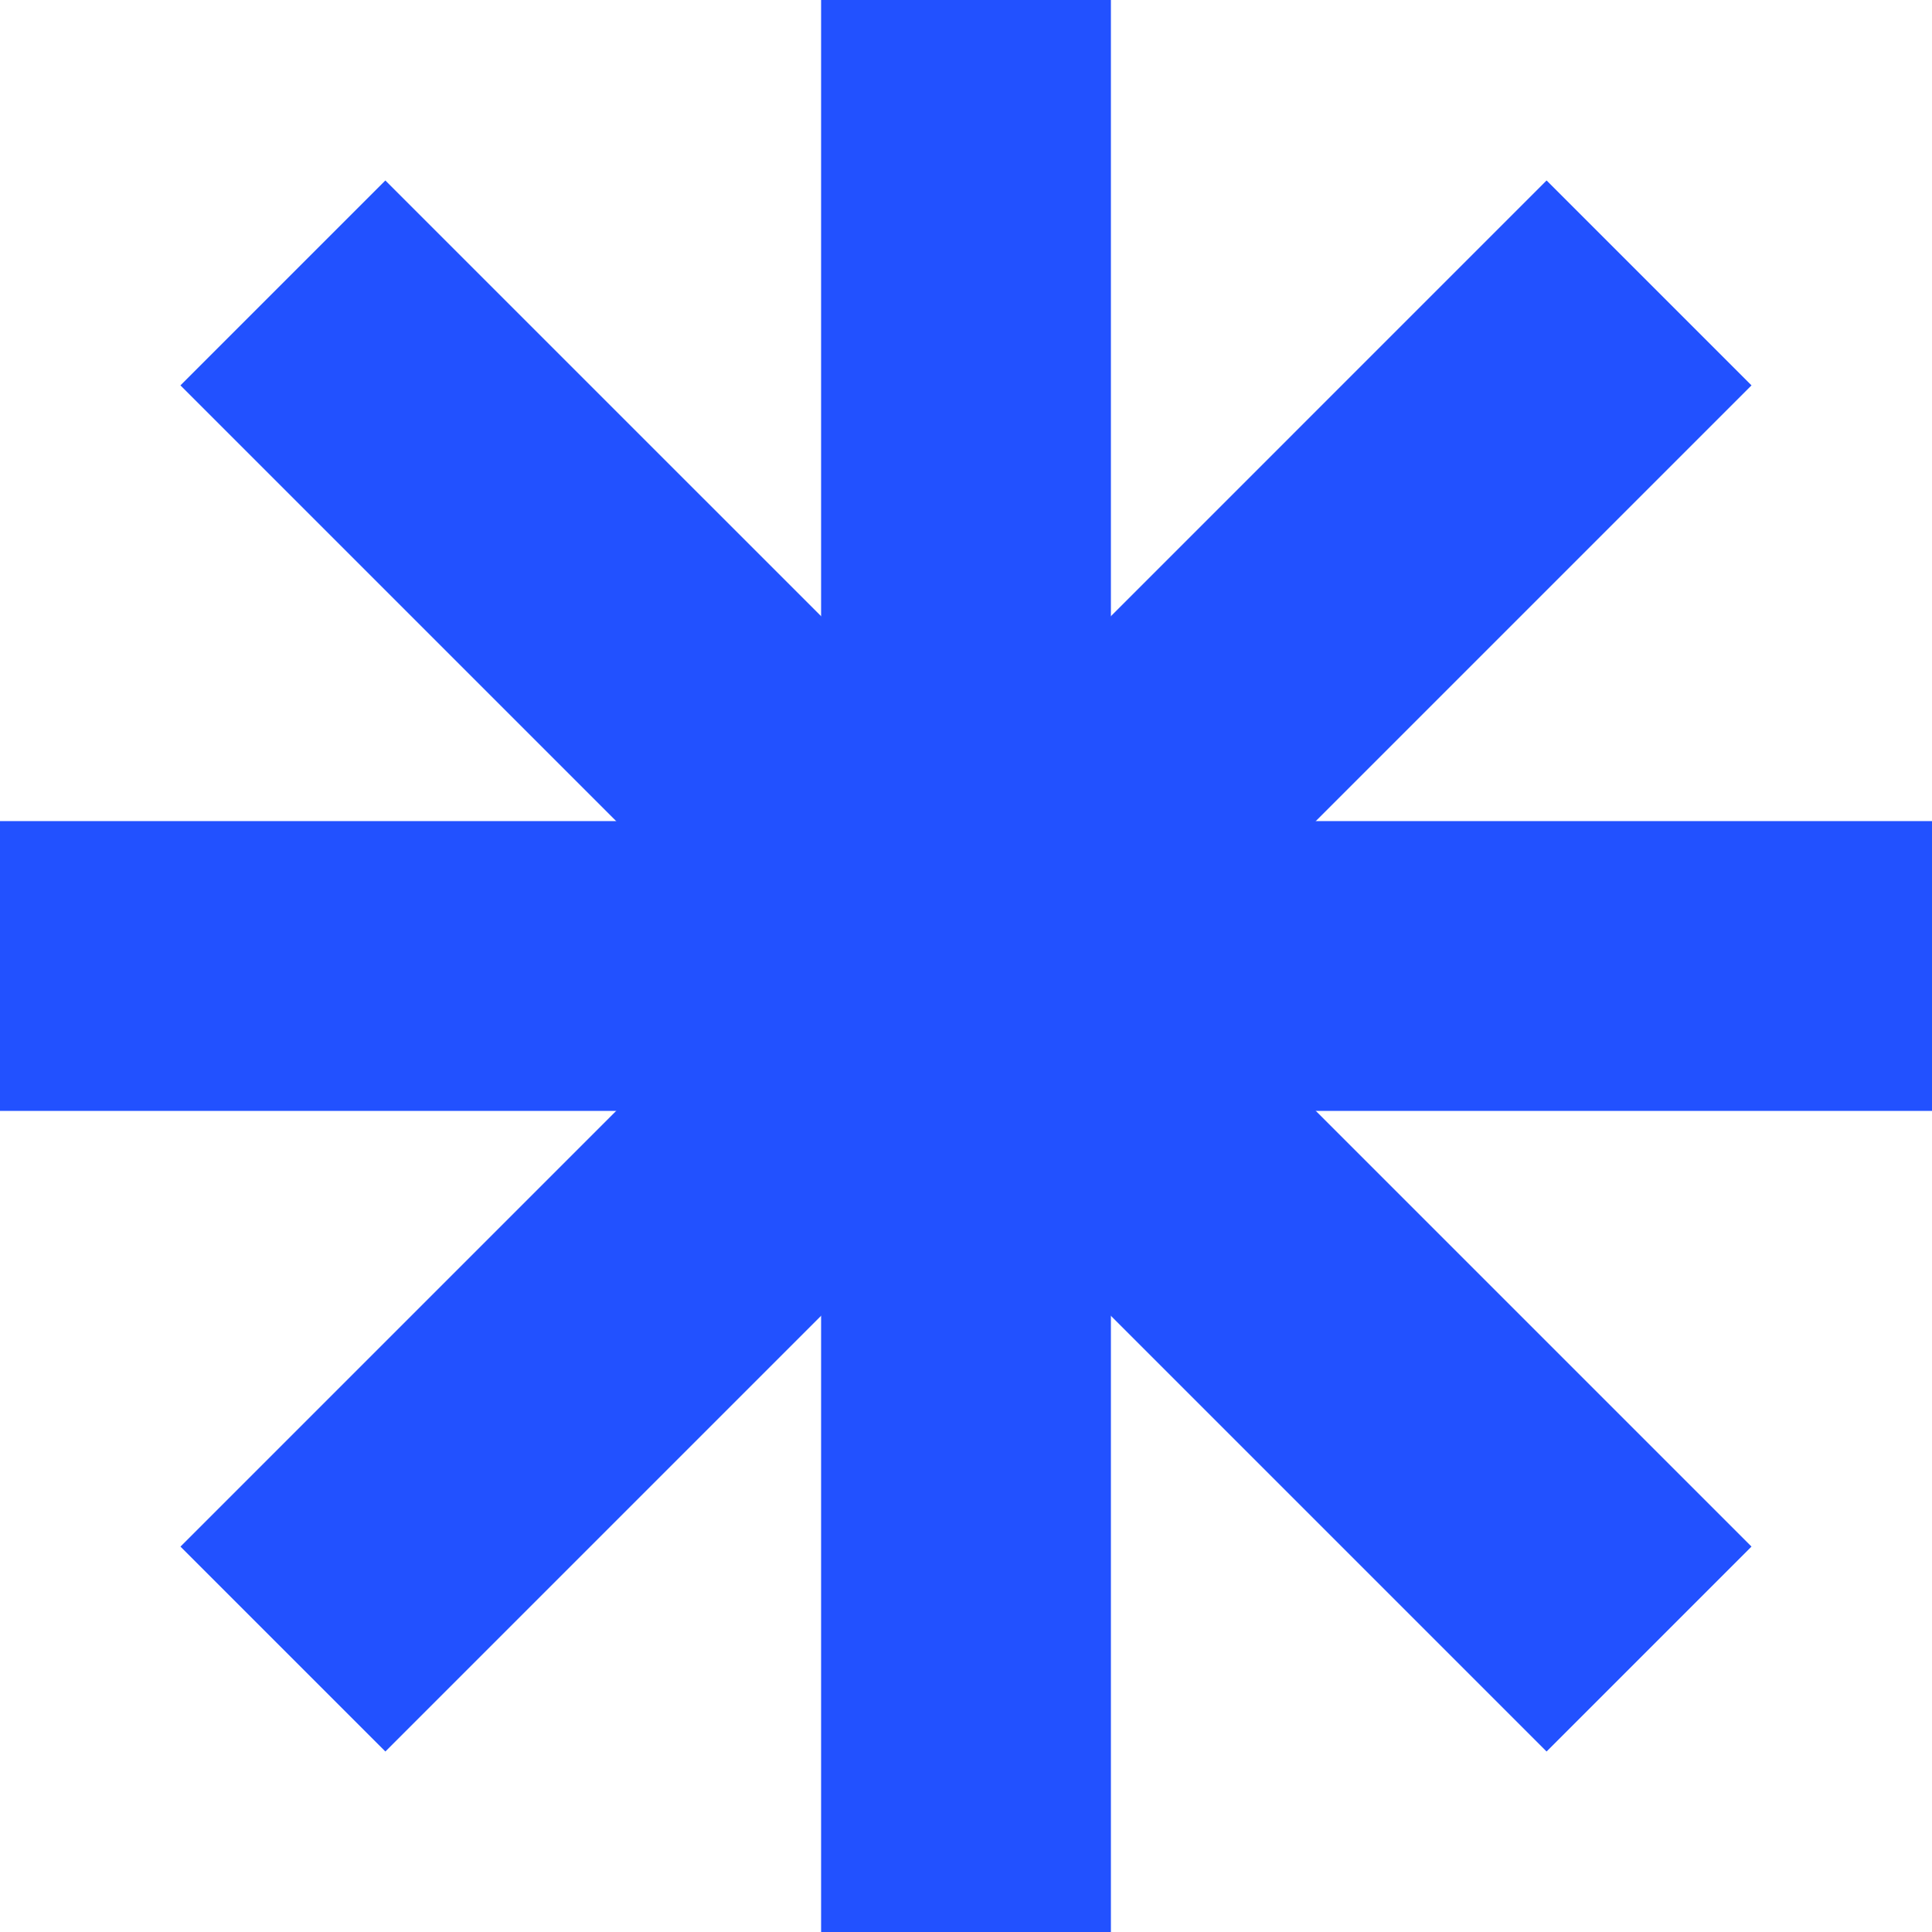
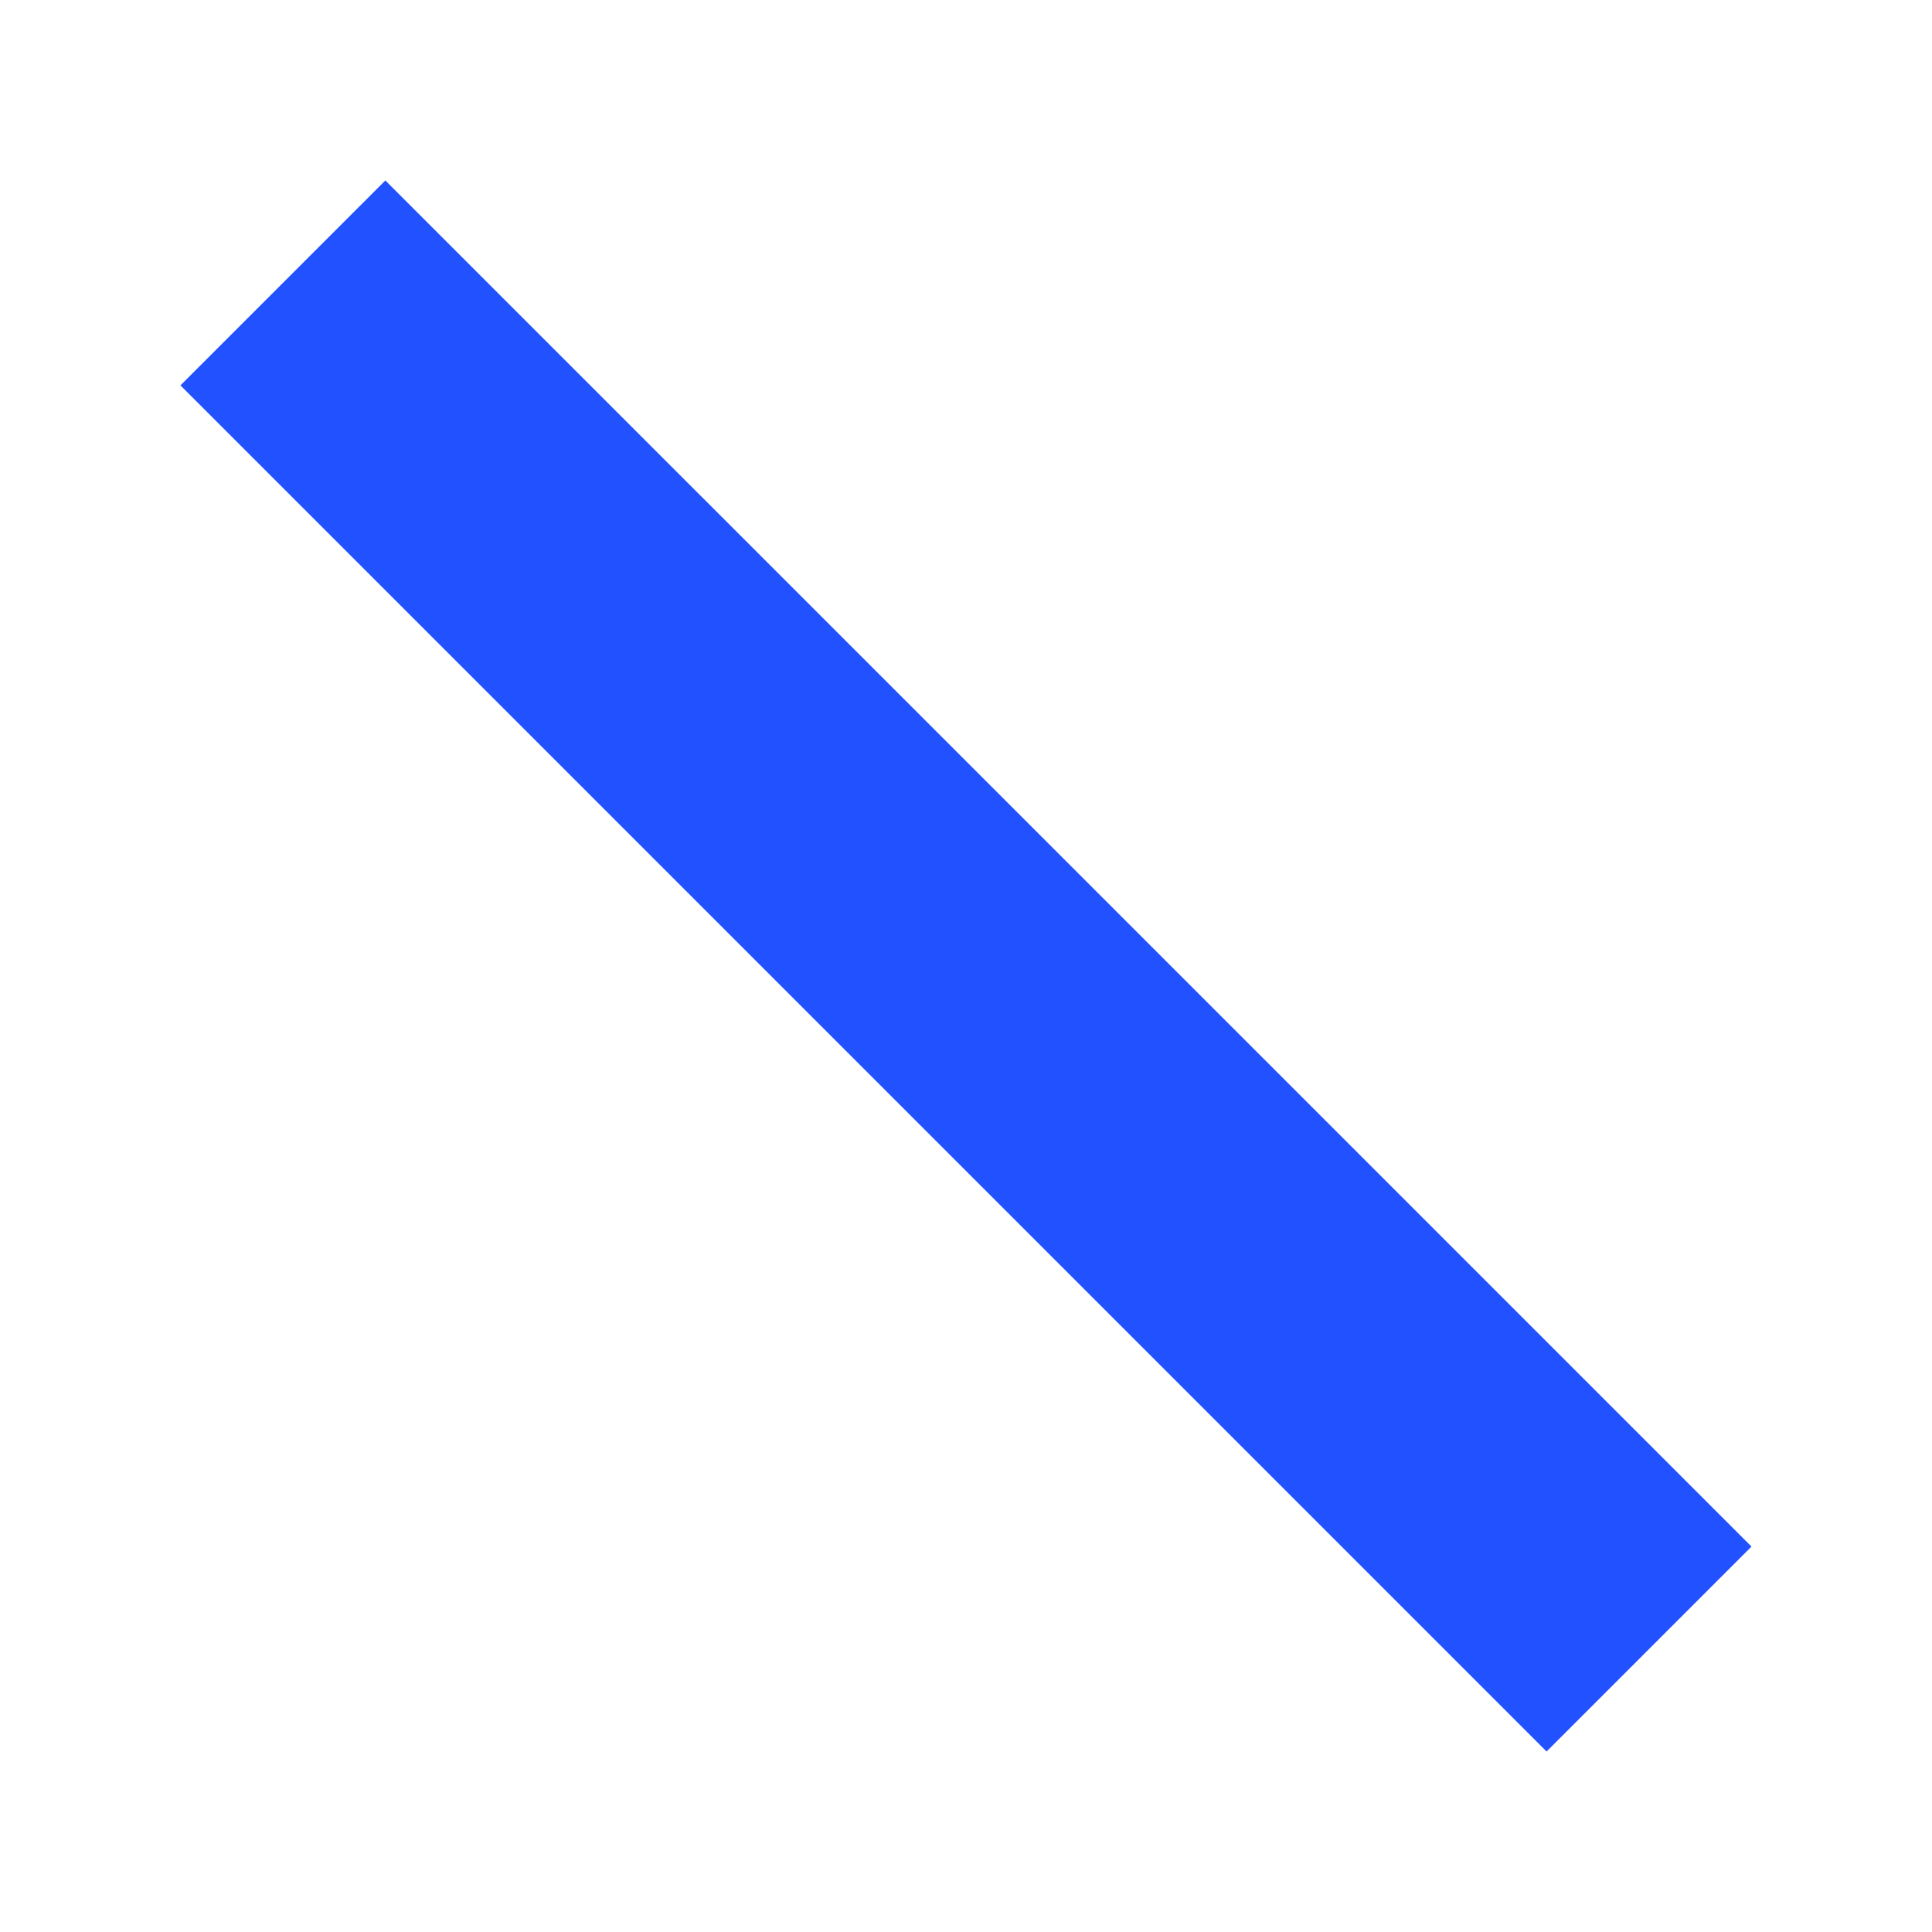
<svg xmlns="http://www.w3.org/2000/svg" width="100" height="100" viewBox="0 0 100 100" fill="none">
-   <path d="M42.5 0H57.5V100H42.5V0Z" fill="#2251FF" />
-   <path d="M100 42.5V57.5L0 57.5L6.55673e-07 42.5L100 42.5Z" fill="#2251FF" />
-   <path d="M80.051 9.341L90.658 19.947L19.947 90.658L9.341 80.052L80.051 9.341Z" fill="#2251FF" />
-   <path d="M90.657 80.051L80.05 90.658L9.339 19.947L19.946 9.341L90.657 80.051Z" fill="#2251FF" />
+   <path d="M90.657 80.051L80.05 90.658L9.339 19.947L19.946 9.341Z" fill="#2251FF" />
</svg>